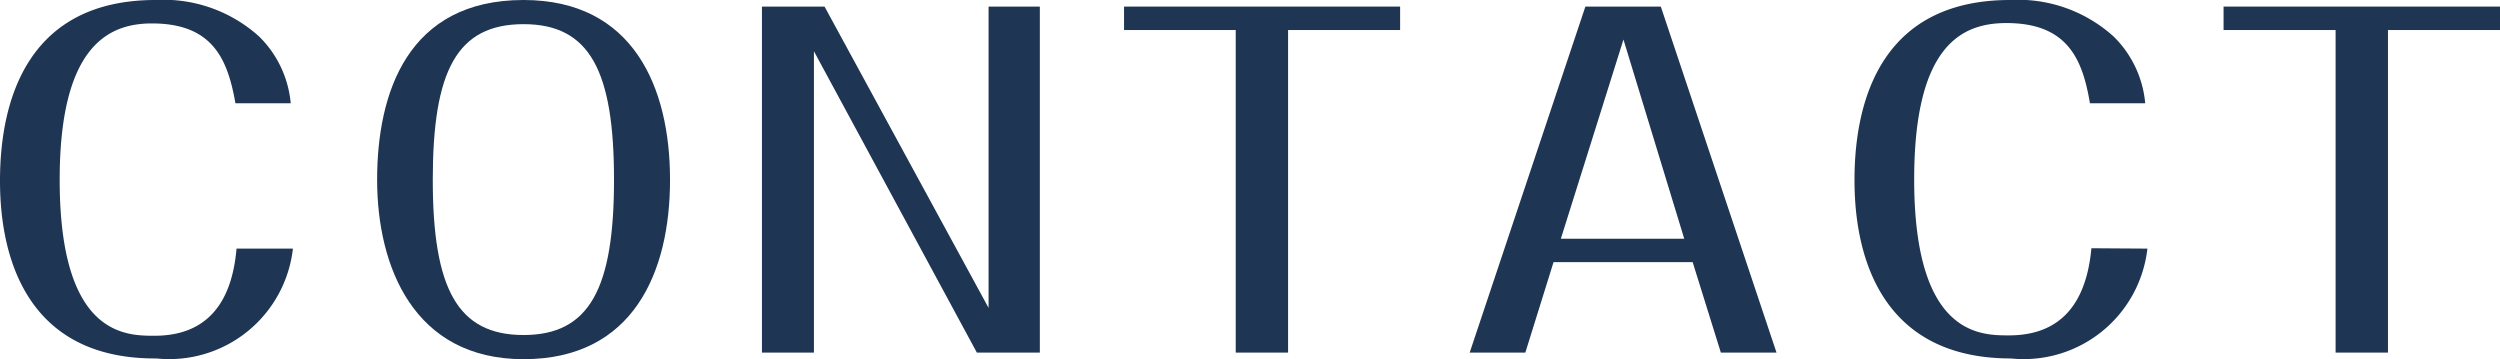
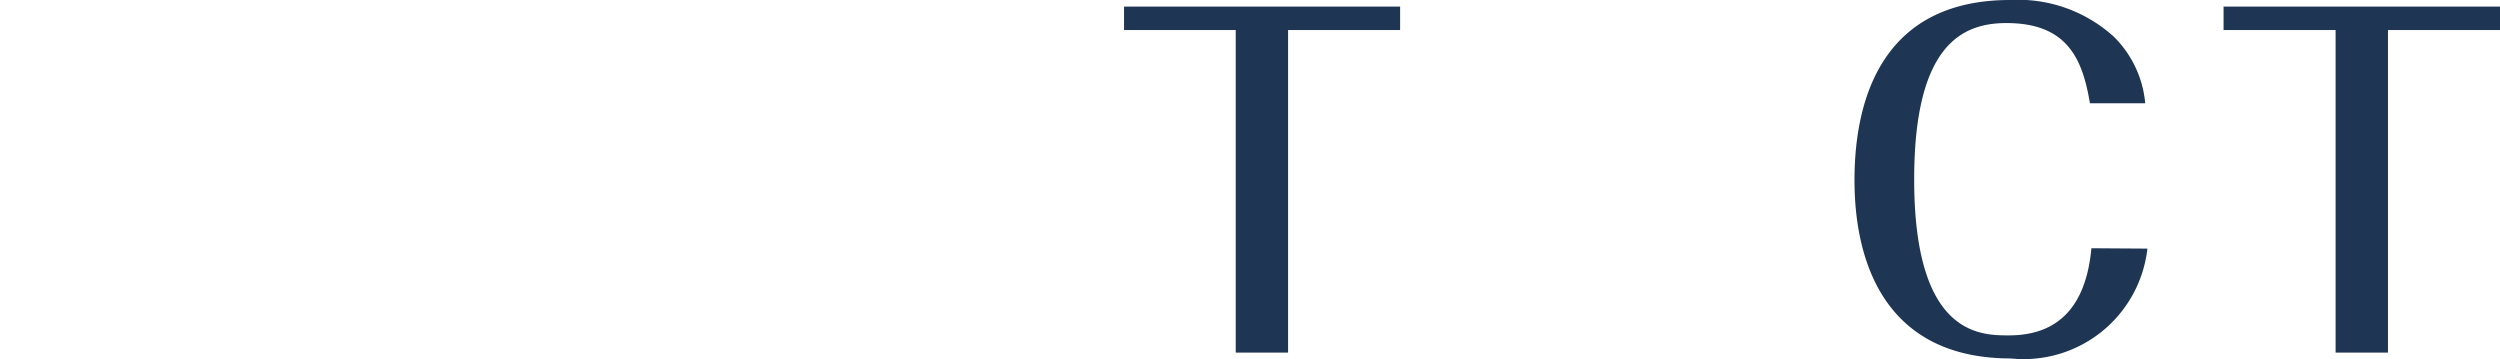
<svg xmlns="http://www.w3.org/2000/svg" viewBox="0 0 68.28 9.81">
  <defs>
    <style>.cls-1{fill:#1e3553;}</style>
  </defs>
  <g id="レイヤー_2" data-name="レイヤー 2">
    <g id="レイアウト">
-       <path class="cls-1" d="M8,6.79a3.4,3.4,0,0,1-3.73,3C.89,9.81,0,7.26,0,4.94S.83,0,4.25,0A3.89,3.89,0,0,1,7.08,1a2.92,2.92,0,0,1,.86,1.82H6.43C6.22,1.63,5.82.64,4.15.64,3,.64,1.63,1.21,1.63,4.91c0,4.26,1.8,4.26,2.59,4.26,1.09,0,2.08-.52,2.24-2.38Z" />
-       <path class="cls-1" d="M14.3,0c3,0,4,2.39,4,4.91s-1,4.9-4,4.9-4-2.53-4-4.9S11.13,0,14.3,0Zm0,.66c-1.82,0-2.48,1.27-2.48,4.25s.68,4.24,2.48,4.24,2.47-1.27,2.47-4.24S16.11.66,14.3.66Z" />
-       <path class="cls-1" d="M20.81.18h1.71L27,8.41V.18H28.4V9.63H26.68L22.23,1.4V9.63H20.81Z" />
      <path class="cls-1" d="M35.18.82V9.63H33.75V.82H30.7V.18h7.54V.82Z" />
-       <path class="cls-1" d="M42.43,7.16l-.77,2.47H40.14L43.3.18h2.06l3.16,9.45H47l-.77-2.47ZM46,6.52,44.34,1.08,42.63,6.52Z" />
      <path class="cls-1" d="M58.65,6.79a3.4,3.4,0,0,1-3.73,3c-3.38,0-4.27-2.55-4.27-4.87S51.48,0,54.9,0a3.89,3.89,0,0,1,2.83,1,2.92,2.92,0,0,1,.86,1.82H57.08c-.2-1.2-.61-2.19-2.28-2.19-1.19,0-2.52.57-2.52,4.27,0,4.26,1.8,4.26,2.59,4.26,1.09,0,2.08-.52,2.25-2.38Z" />
      <path class="cls-1" d="M65.22.82V9.63H63.79V.82H60.73V.18h7.55V.82Z" />
    </g>
  </g>
</svg>